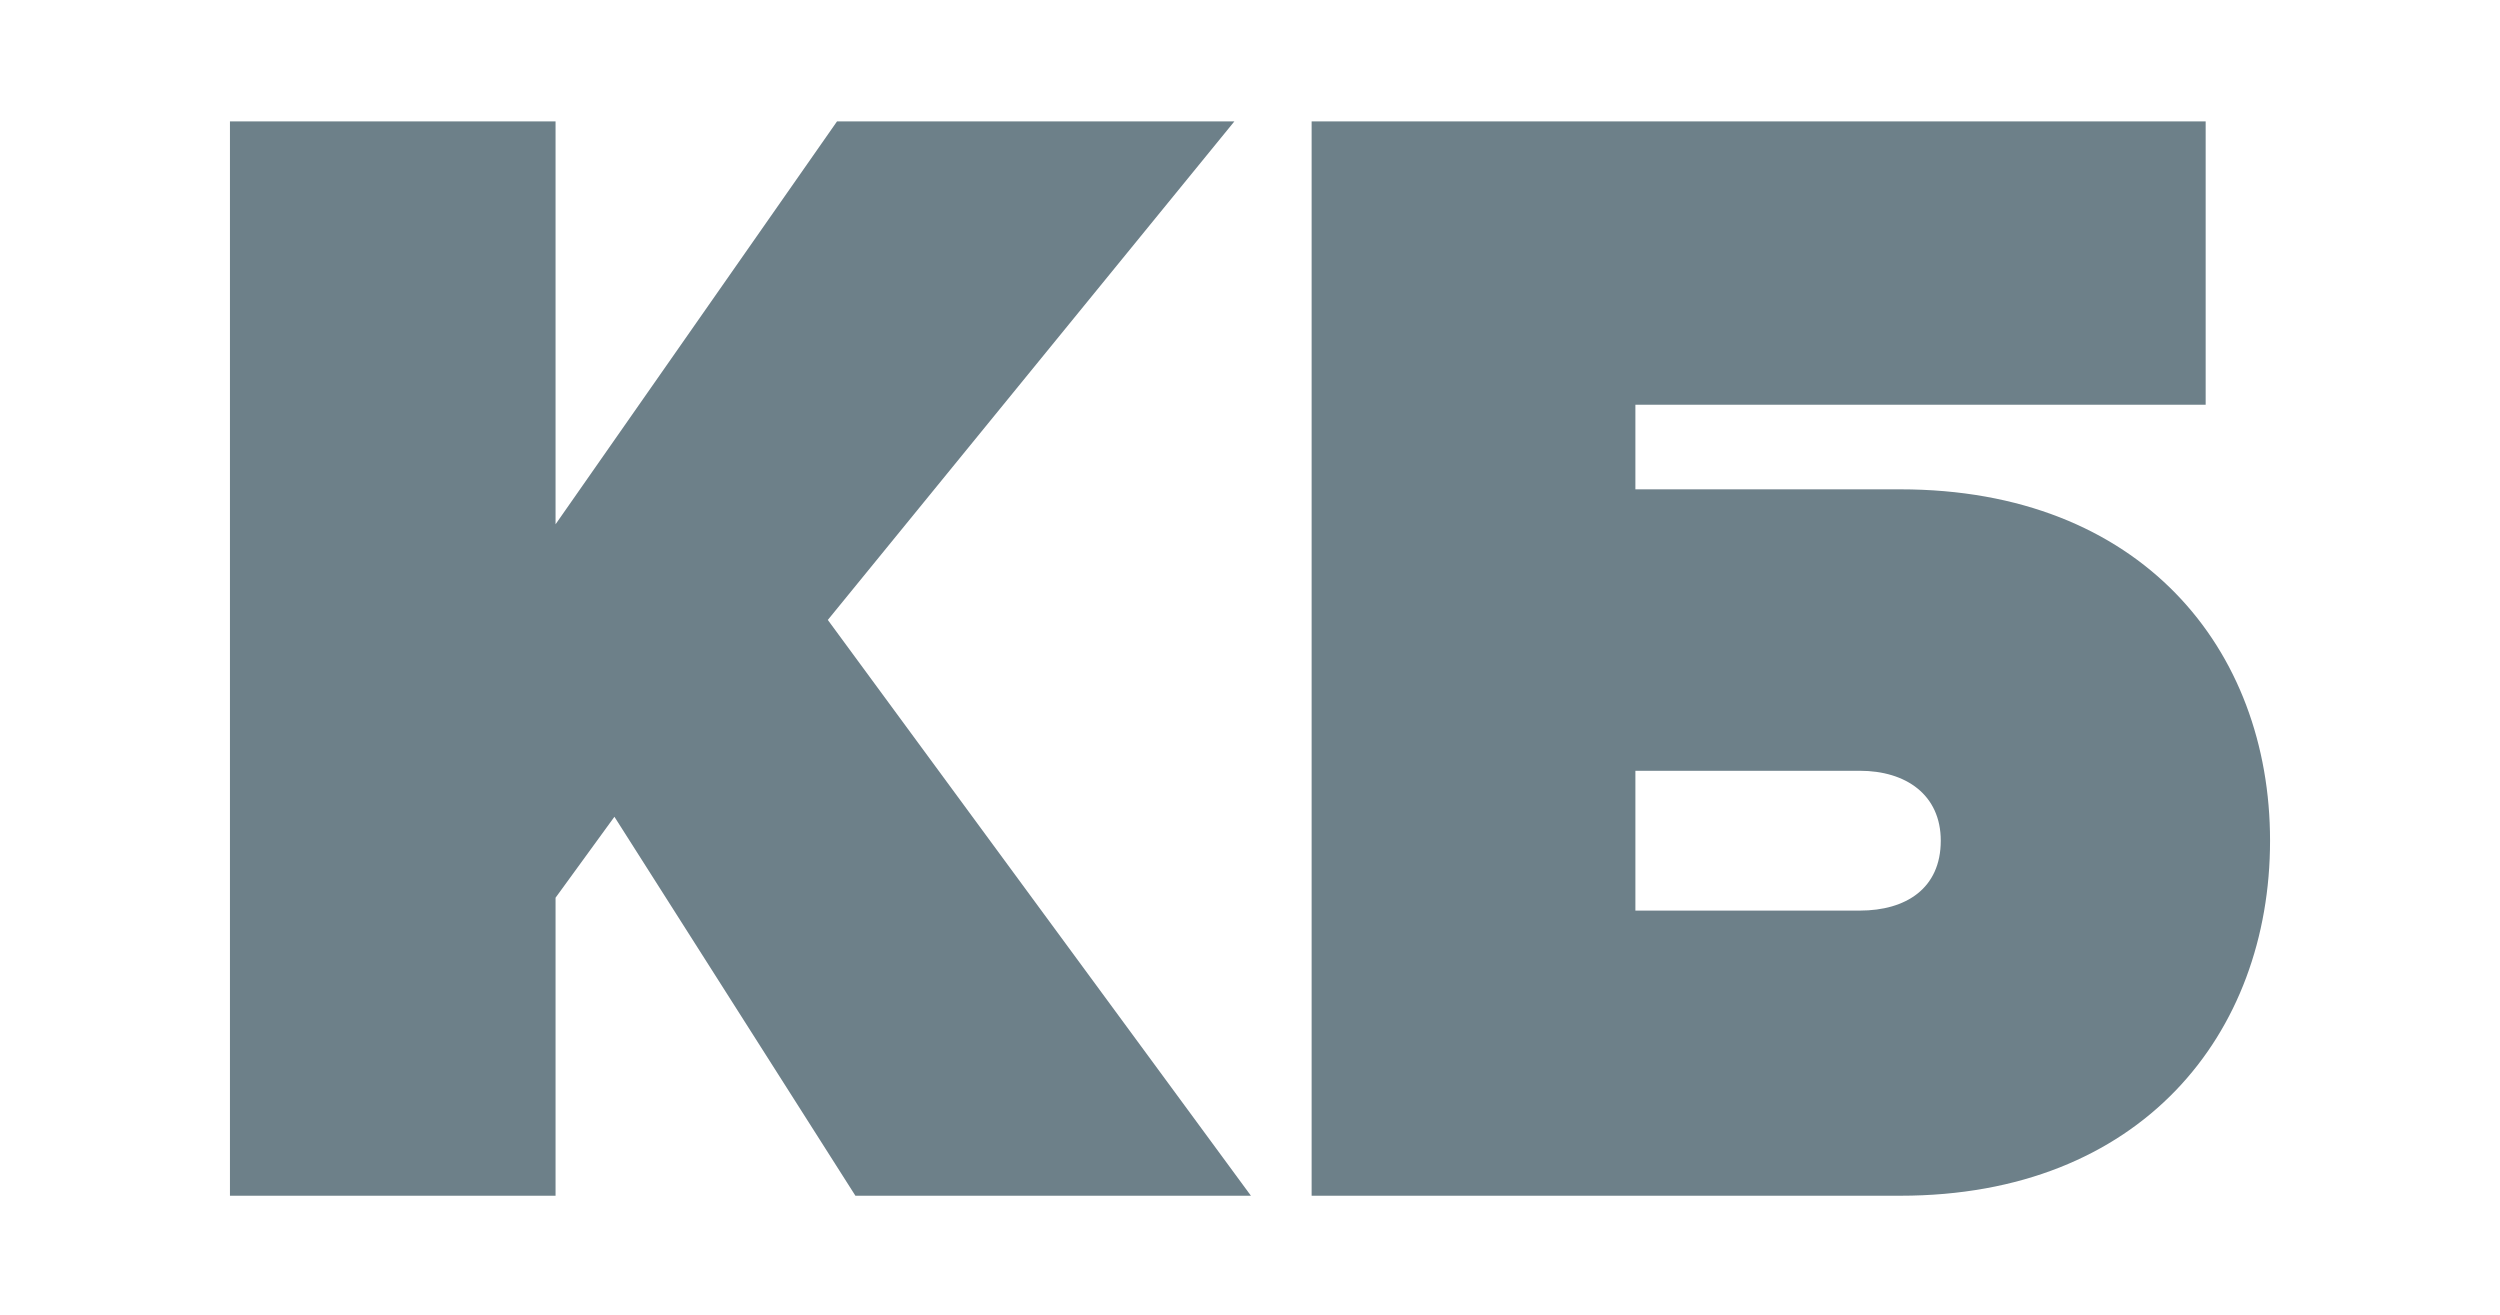
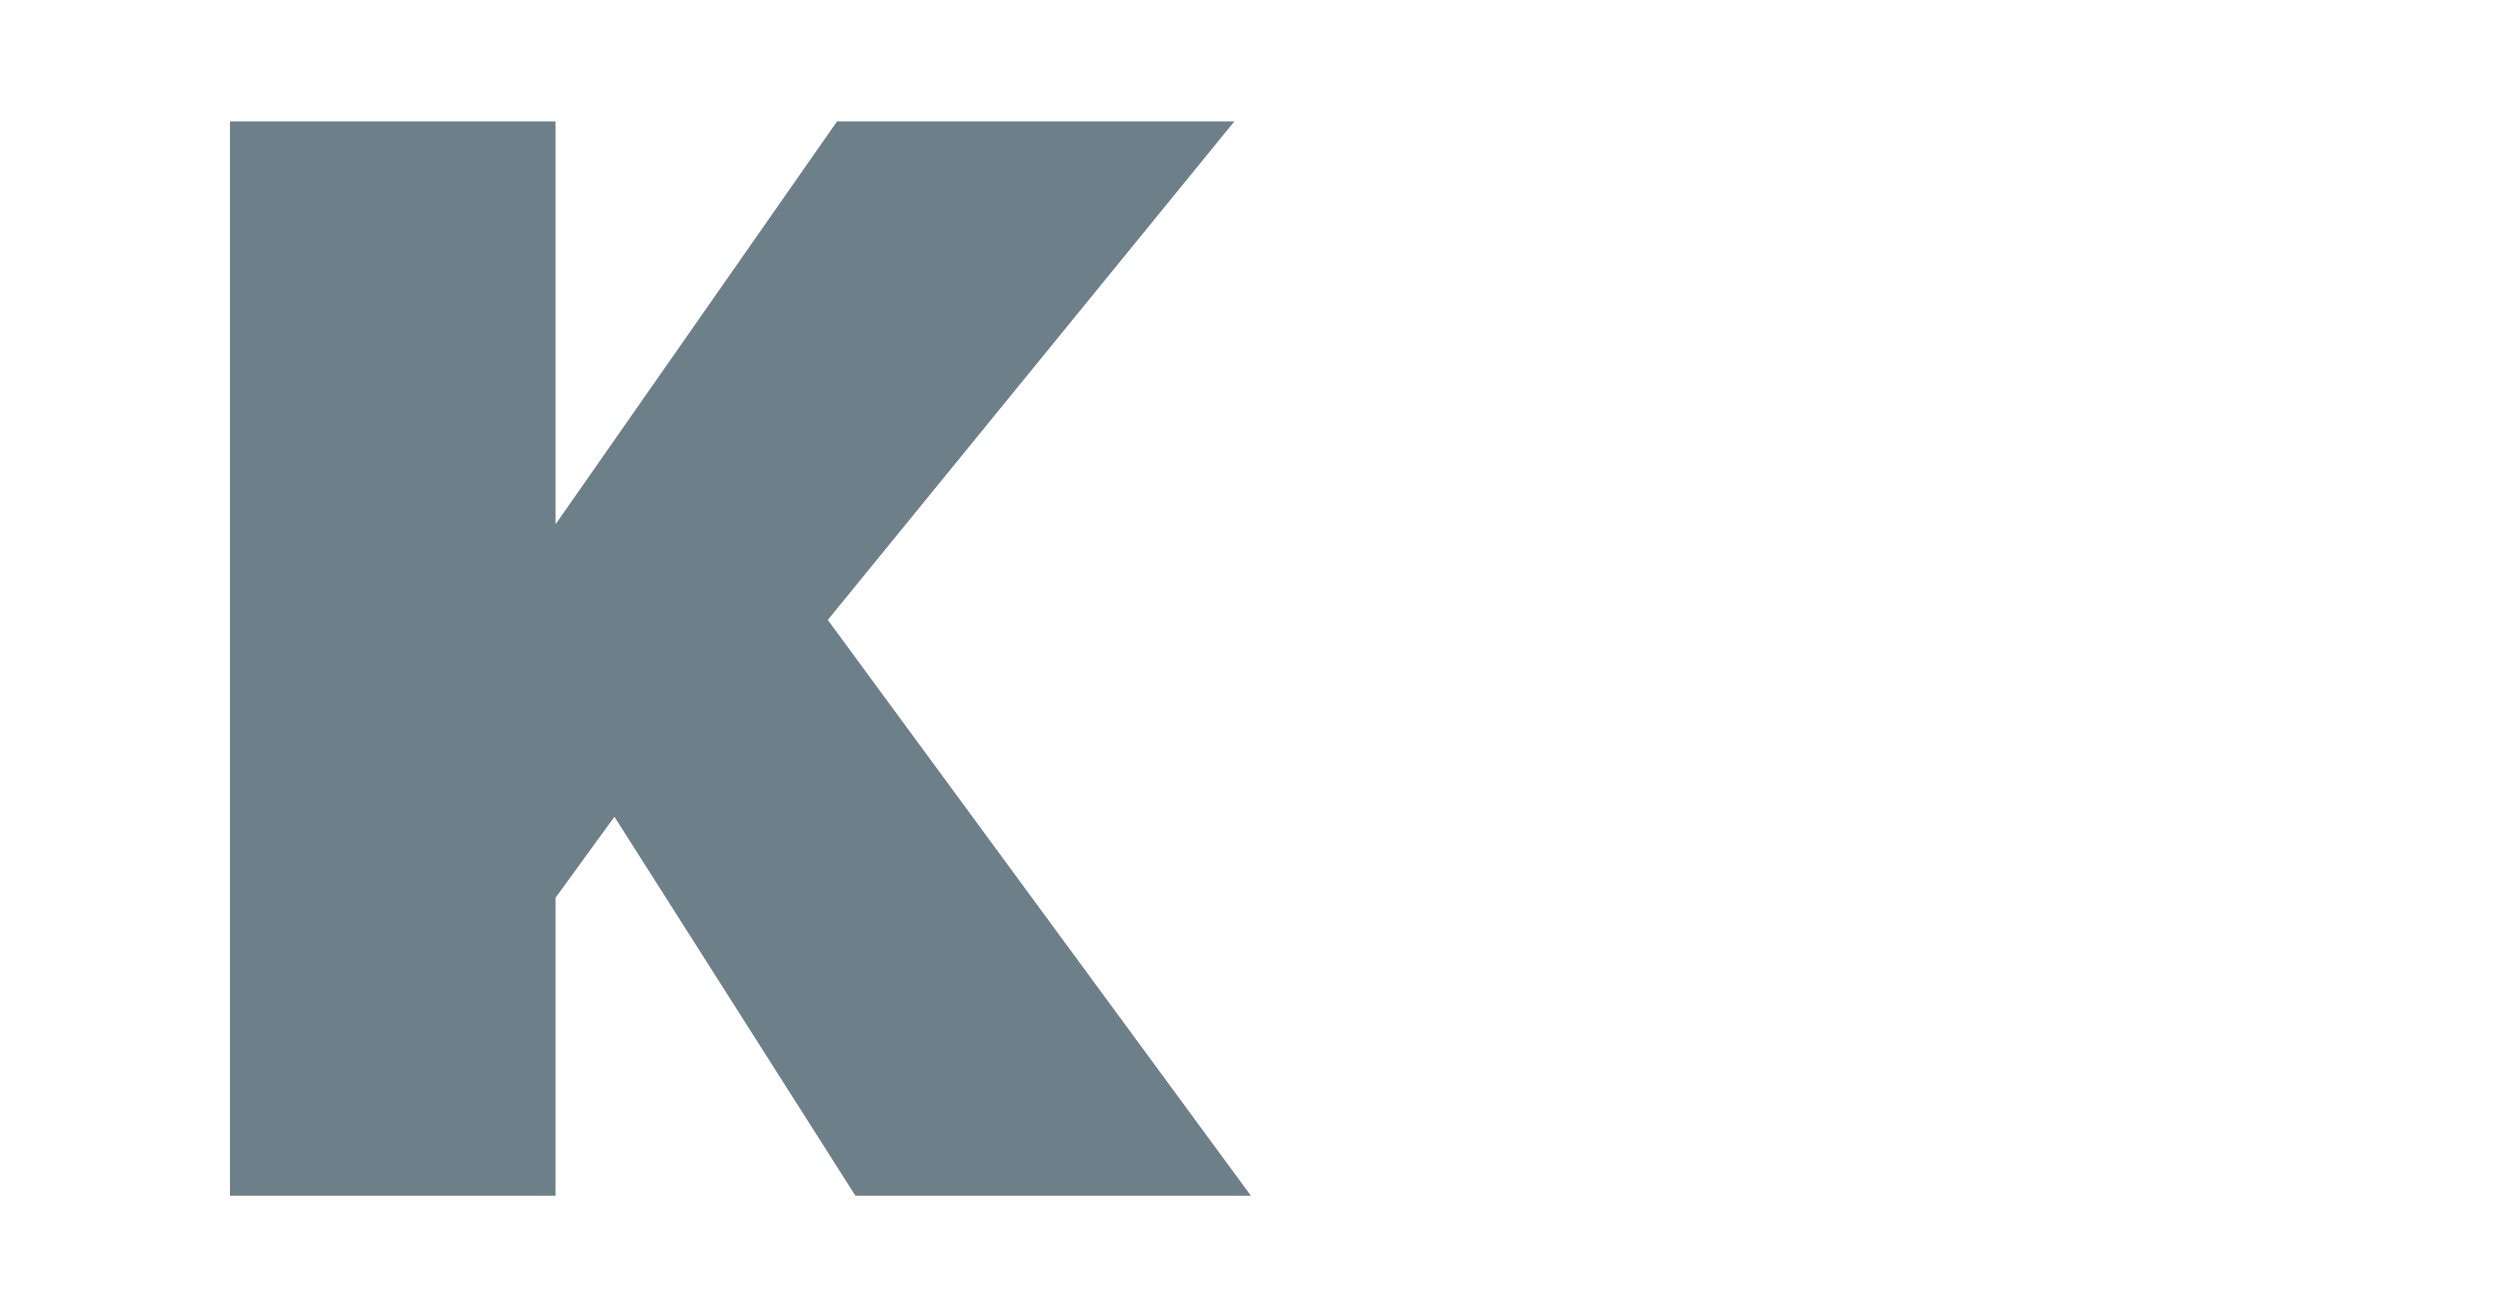
<svg xmlns="http://www.w3.org/2000/svg" version="1.1" id="Layer_1" x="0px" y="0px" width="135.9px" height="71.5px" viewBox="0 0 135.9 71.5" style="enable-background:new 0 0 135.9 71.5;" xml:space="preserve">
  <style type="text/css"> .st0{fill:#6D8089;} </style>
  <g>
-     <path class="st0" d="M-4652.8-2302.1l-13.1-20.6l-3.2,4.4v16.2h-17.7v-58.4h17.7v21.9l15.3-21.9h21.6l-22.1,27.1l23,31.3H-4652.8z" />
    <path class="st0" d="M-4579.4-2360.5v15.4h-31v4.6h14.4c13.1,0,20.1,8.7,20.1,19.1c0,10.5-7,19.3-20.1,19.3h-32v-58.4H-4579.4z M-4610.4-2325v7.5h12.2c2.5,0,4.4-1.2,4.4-3.8c0-2.5-1.9-3.8-4.4-3.8H-4610.4z" />
  </g>
  <g>
    <path class="st0" d="M46.5,65L33.4,44.4l-3.2,4.4V65H12.5V6.6h17.7v21.9L45.5,6.6h21.6L45,33.7l23,31.3H46.5z" />
-     <path class="st0" d="M119.9,6.6V22h-31v4.6h14.4c13.1,0,20.1,8.7,20.1,19.1c0,10.5-7,19.3-20.1,19.3h-32V6.6H119.9z M88.9,42v7.5 h12.2c2.5,0,4.4-1.2,4.4-3.8c0-2.5-1.9-3.8-4.4-3.8H88.9z" />
  </g>
</svg>